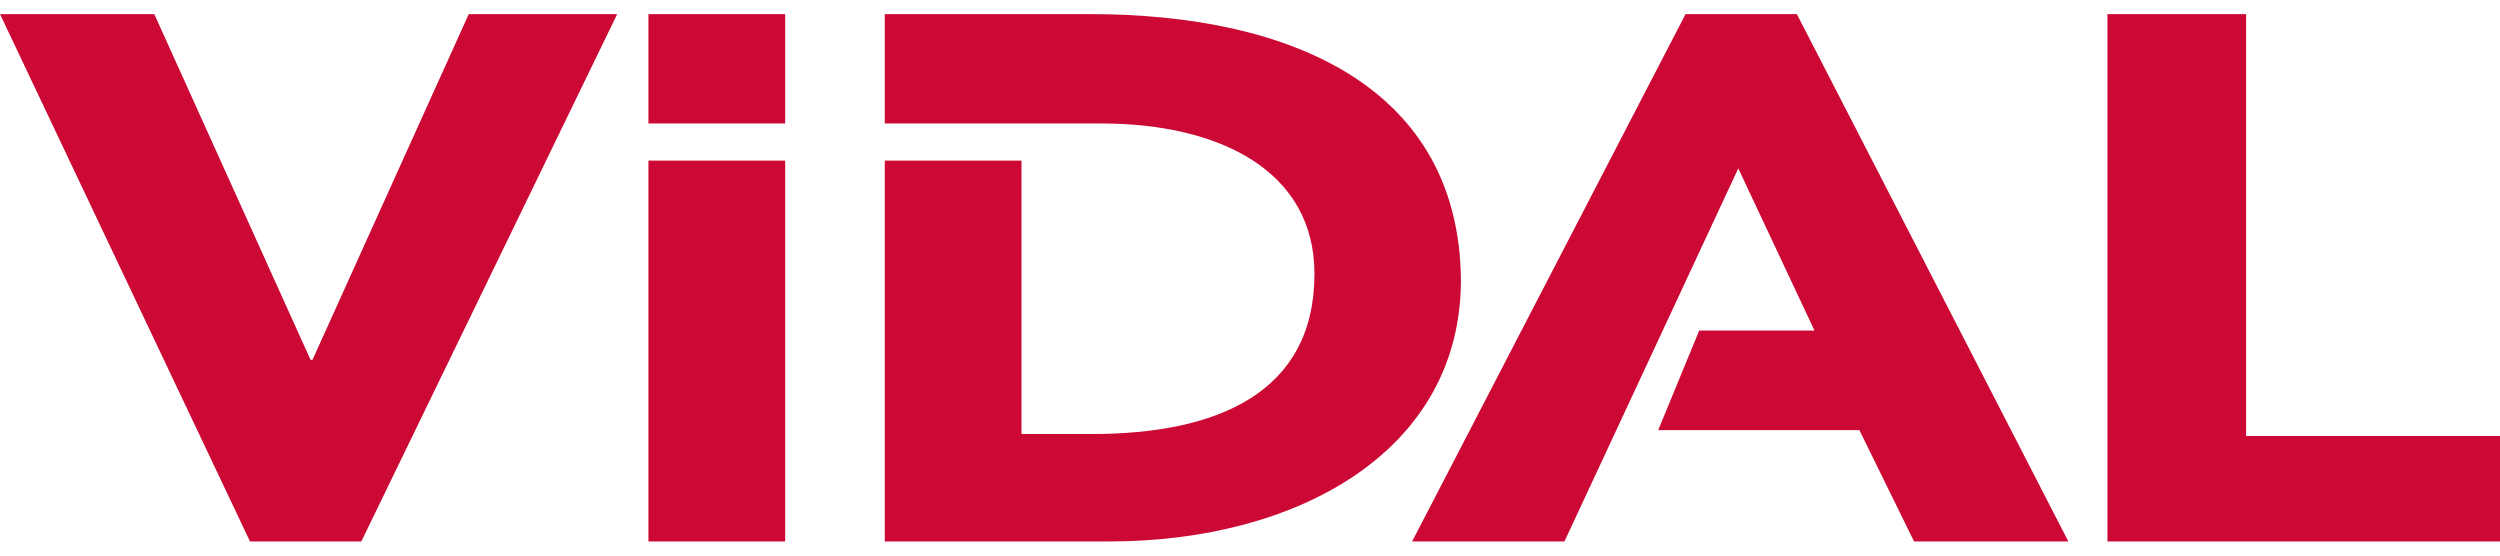
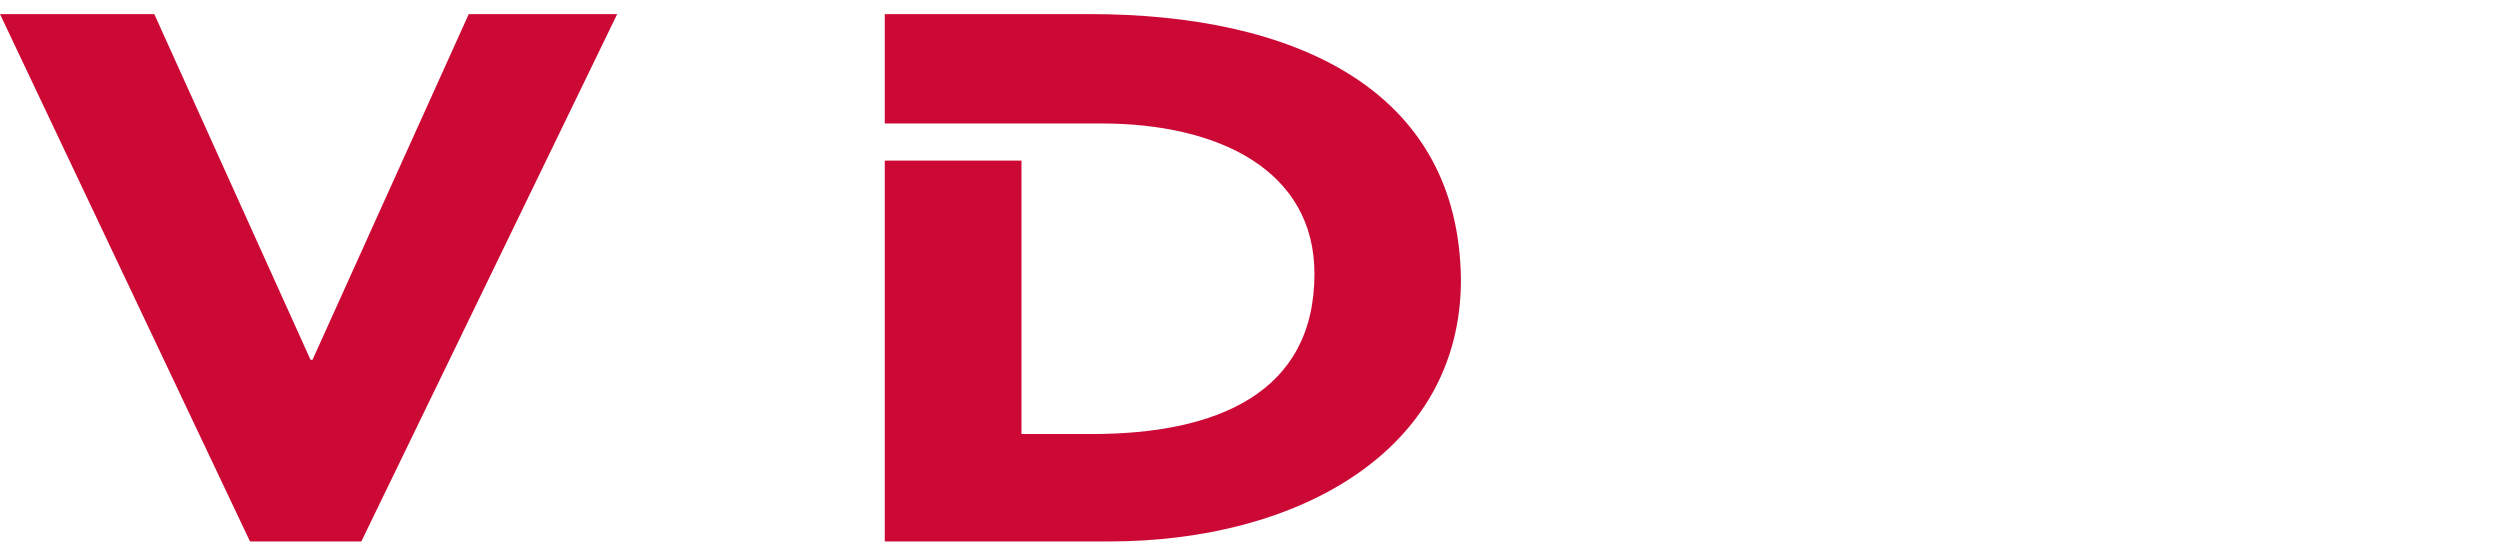
<svg xmlns="http://www.w3.org/2000/svg" enable-background="new 0 0 128 27" viewBox="0 0 128 27" class="uk-preserve uk-svg" width="180" height="40">
  <g fill="#cc0935">
    <path d="m0 0h7.9l8 17.7h.1l8-17.7h7.6l-13.1 27h-5.7z" />
    <path d="m55.8 0h-10.5v5.6h11.1c6 0 10.9 2.4 10.9 7.7 0 6.1-5 8.2-11.4 8.2h-3.6v-14h-7v19.5h11.5c9.6 0 18-4.6 18-13.4-.1-9.8-8.6-13.6-19-13.6" />
-     <path d="m33.2 0h7v5.6h-7zm0 7.5h7v19.5h-7zm55.8.4 3.9 8.3h-5.9l-2.1 5.1h10.3l2.8 5.7h7.9l-13.9-27h-5.7l-14 27h7.8zm18.9-7.9h7.1v21.6h13v5.4h-20.1z" />
  </g>
</svg>